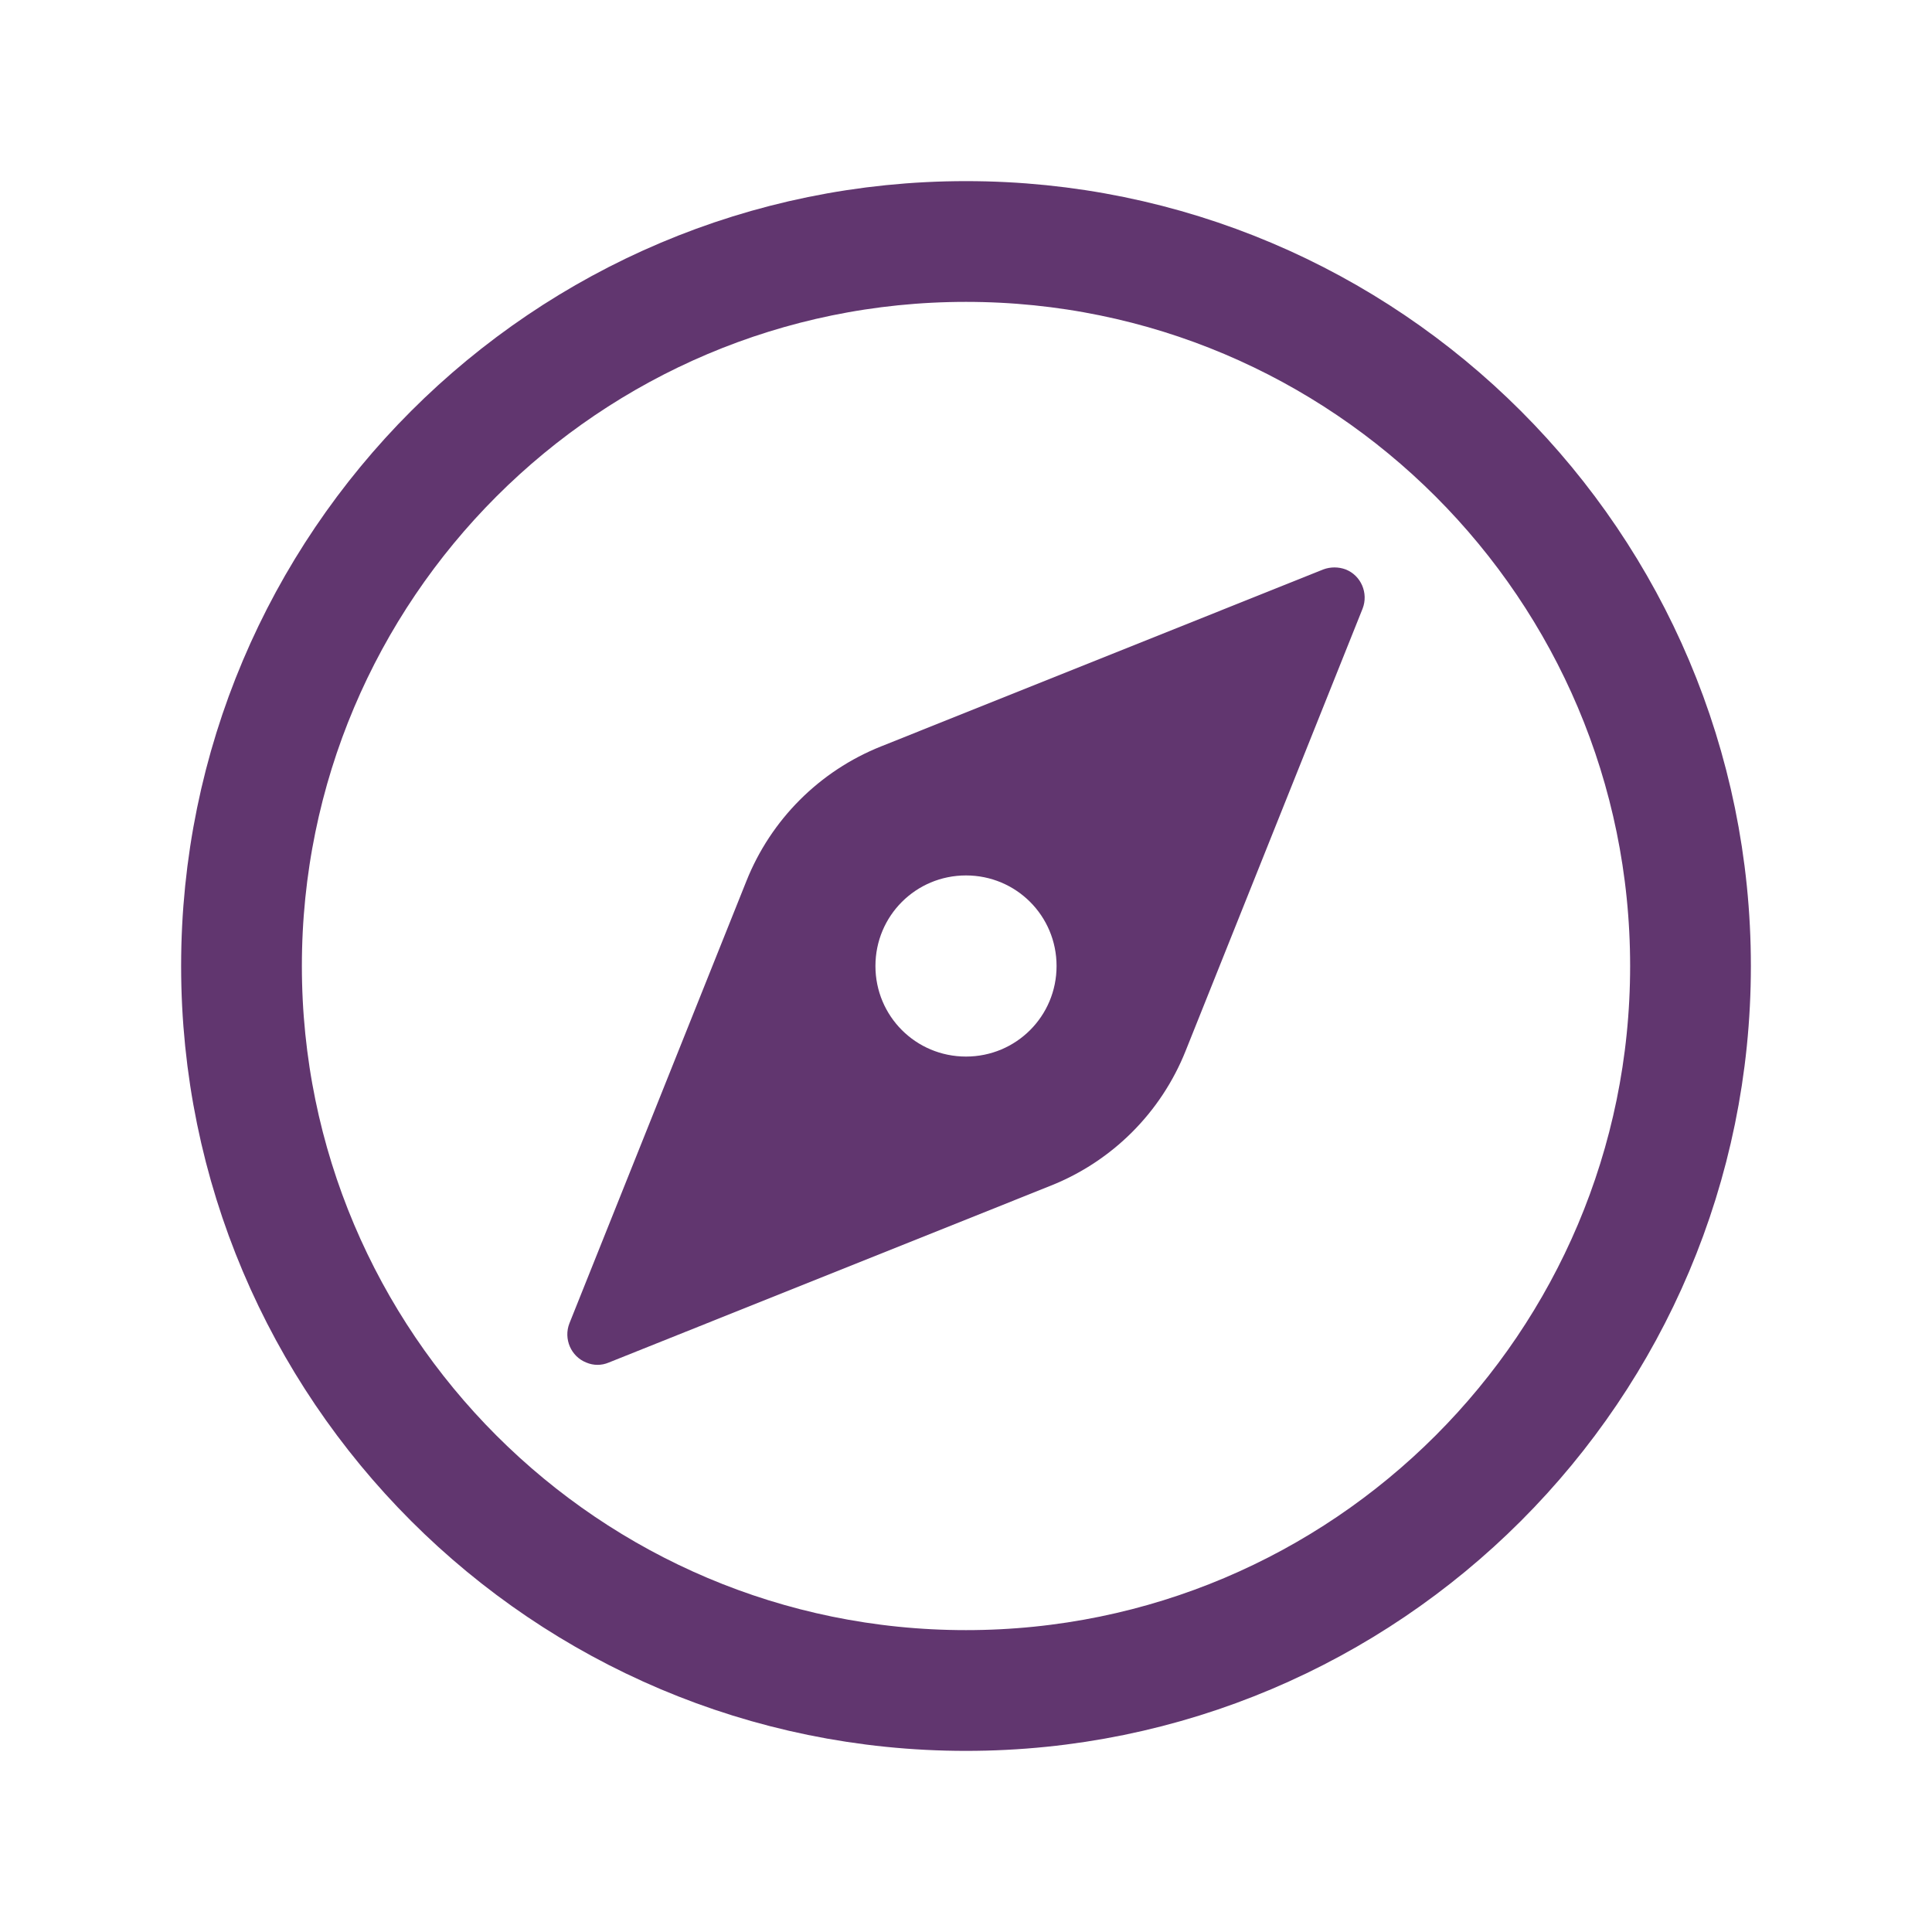
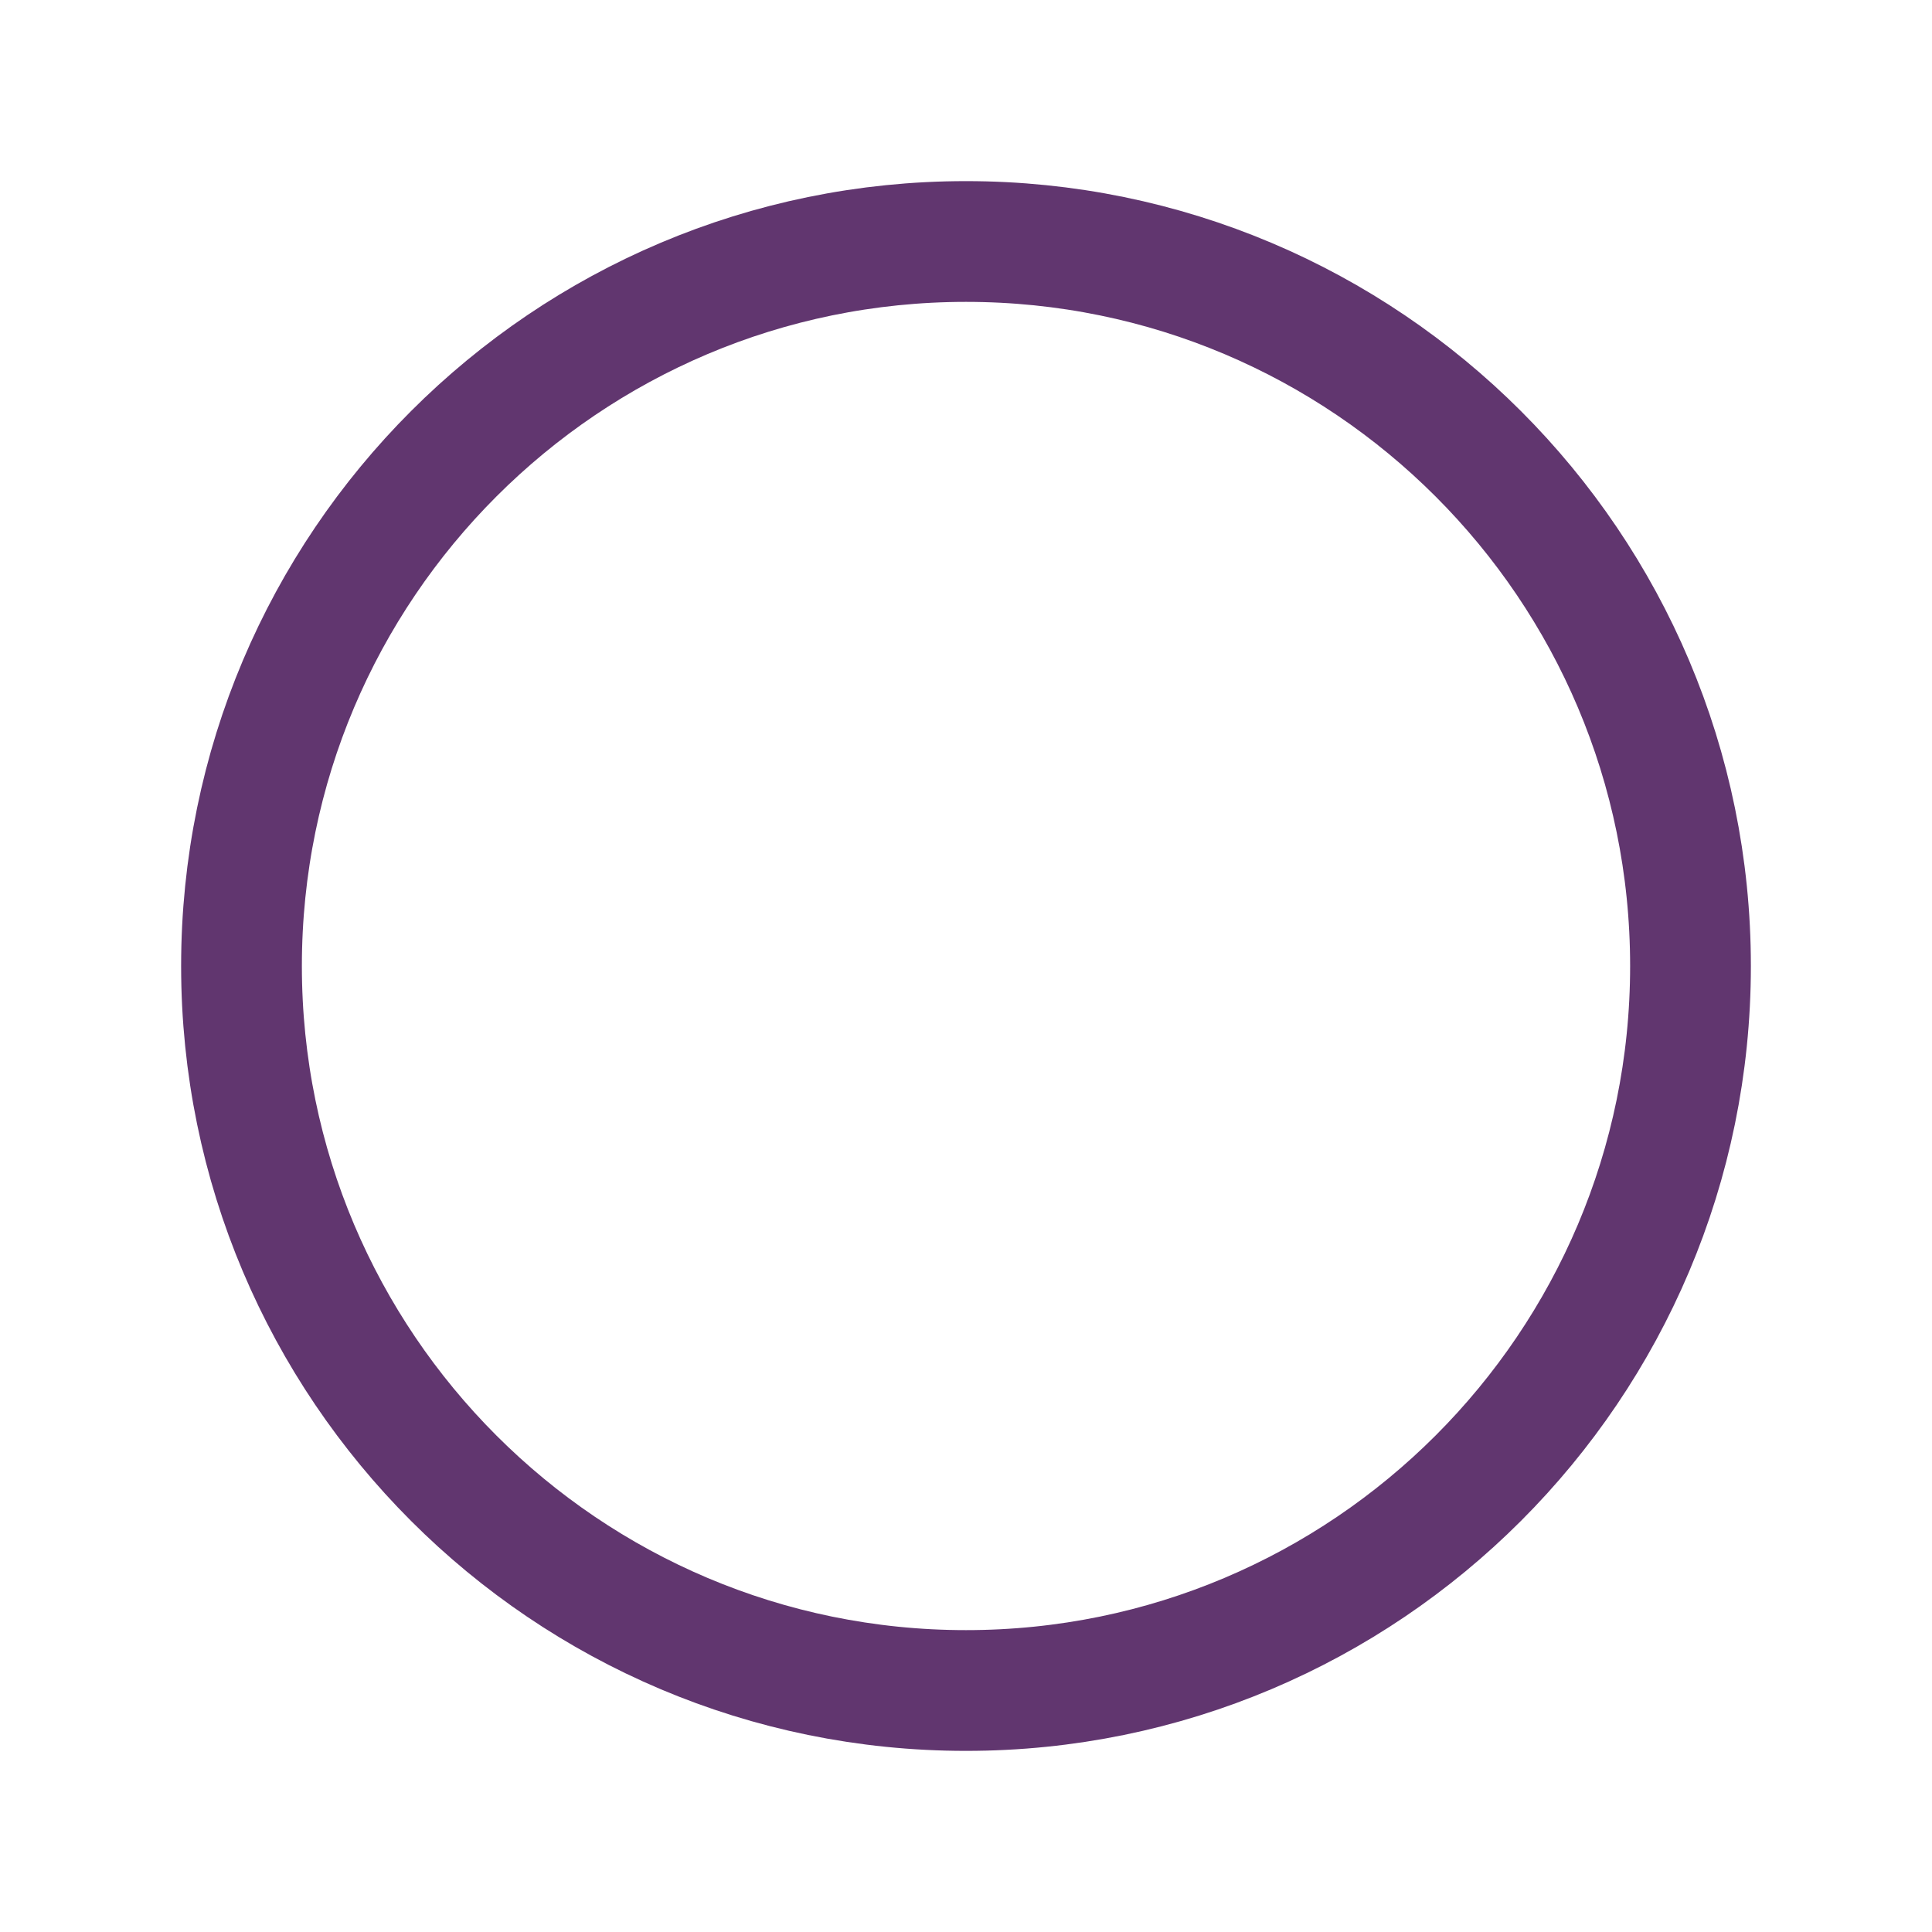
<svg xmlns="http://www.w3.org/2000/svg" version="1.1" id="Layer_1" x="0px" y="0px" viewBox="0 0 512 512" style="enable-background:new 0 0 512 512;" xml:space="preserve">
  <style type="text/css"> .st0{fill:none;stroke:#61366F;stroke-width:32;stroke-miterlimit:10;} .st1{fill:#61366F;} </style>
  <path class="st0" d="M448,256c0-106-86-192-192-192S64,150,64,256s86,192,192,192S448,362,448,256z" />
-   <path class="st1" d="M350.7,150.9l-117.2,46.9c-16.3,6.5-29.2,19.4-35.7,35.7l-46.9,117.2c-1.6,4.1,0.4,8.8,4.5,10.4 c1.9,0.8,4,0.8,5.9,0l117.2-46.9c16.3-6.5,29.2-19.4,35.7-35.7l46.9-117.2c1.6-4.1-0.4-8.8-4.5-10.4 C354.7,150.2,352.6,150.2,350.7,150.9z M256,280c-13.3,0-24-10.7-24-24c0-13.3,10.7-24,24-24c13.3,0,24,10.7,24,24 C280,269.3,269.3,280,256,280z" />
</svg>